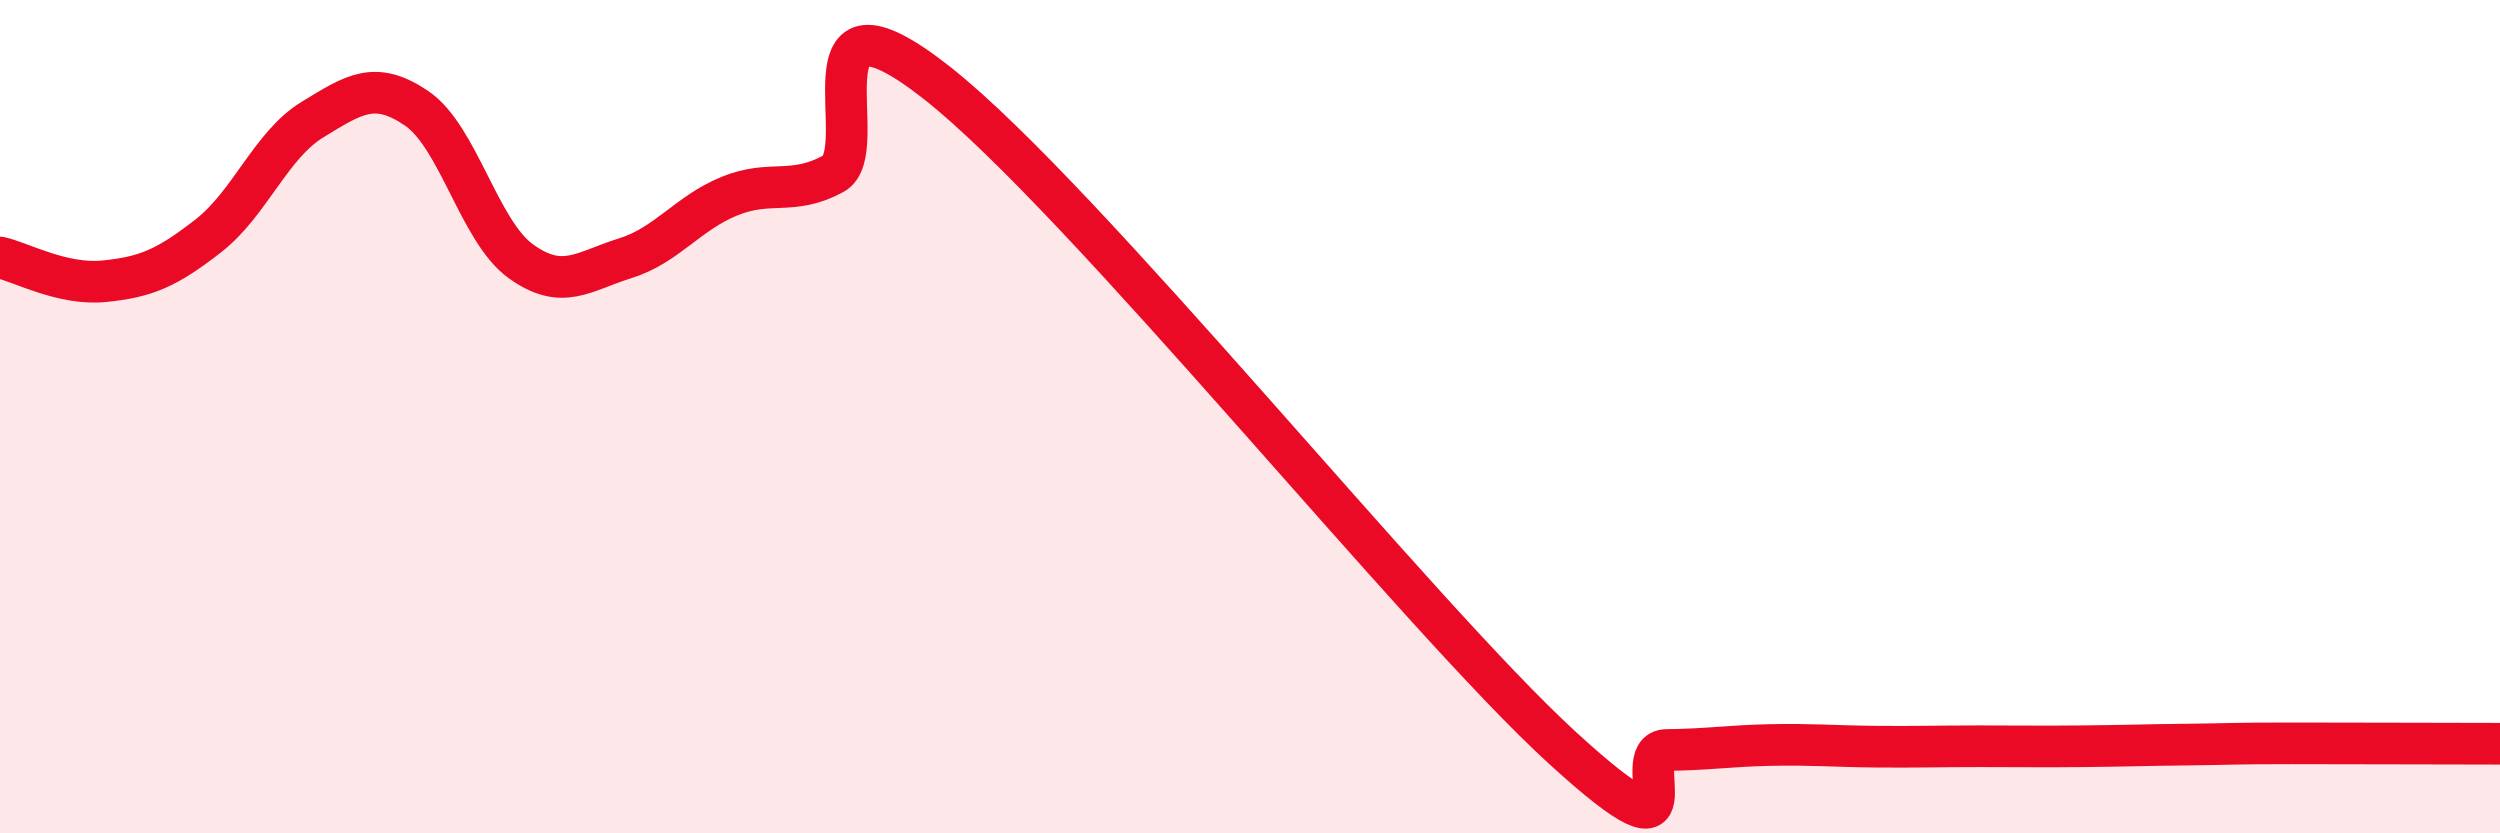
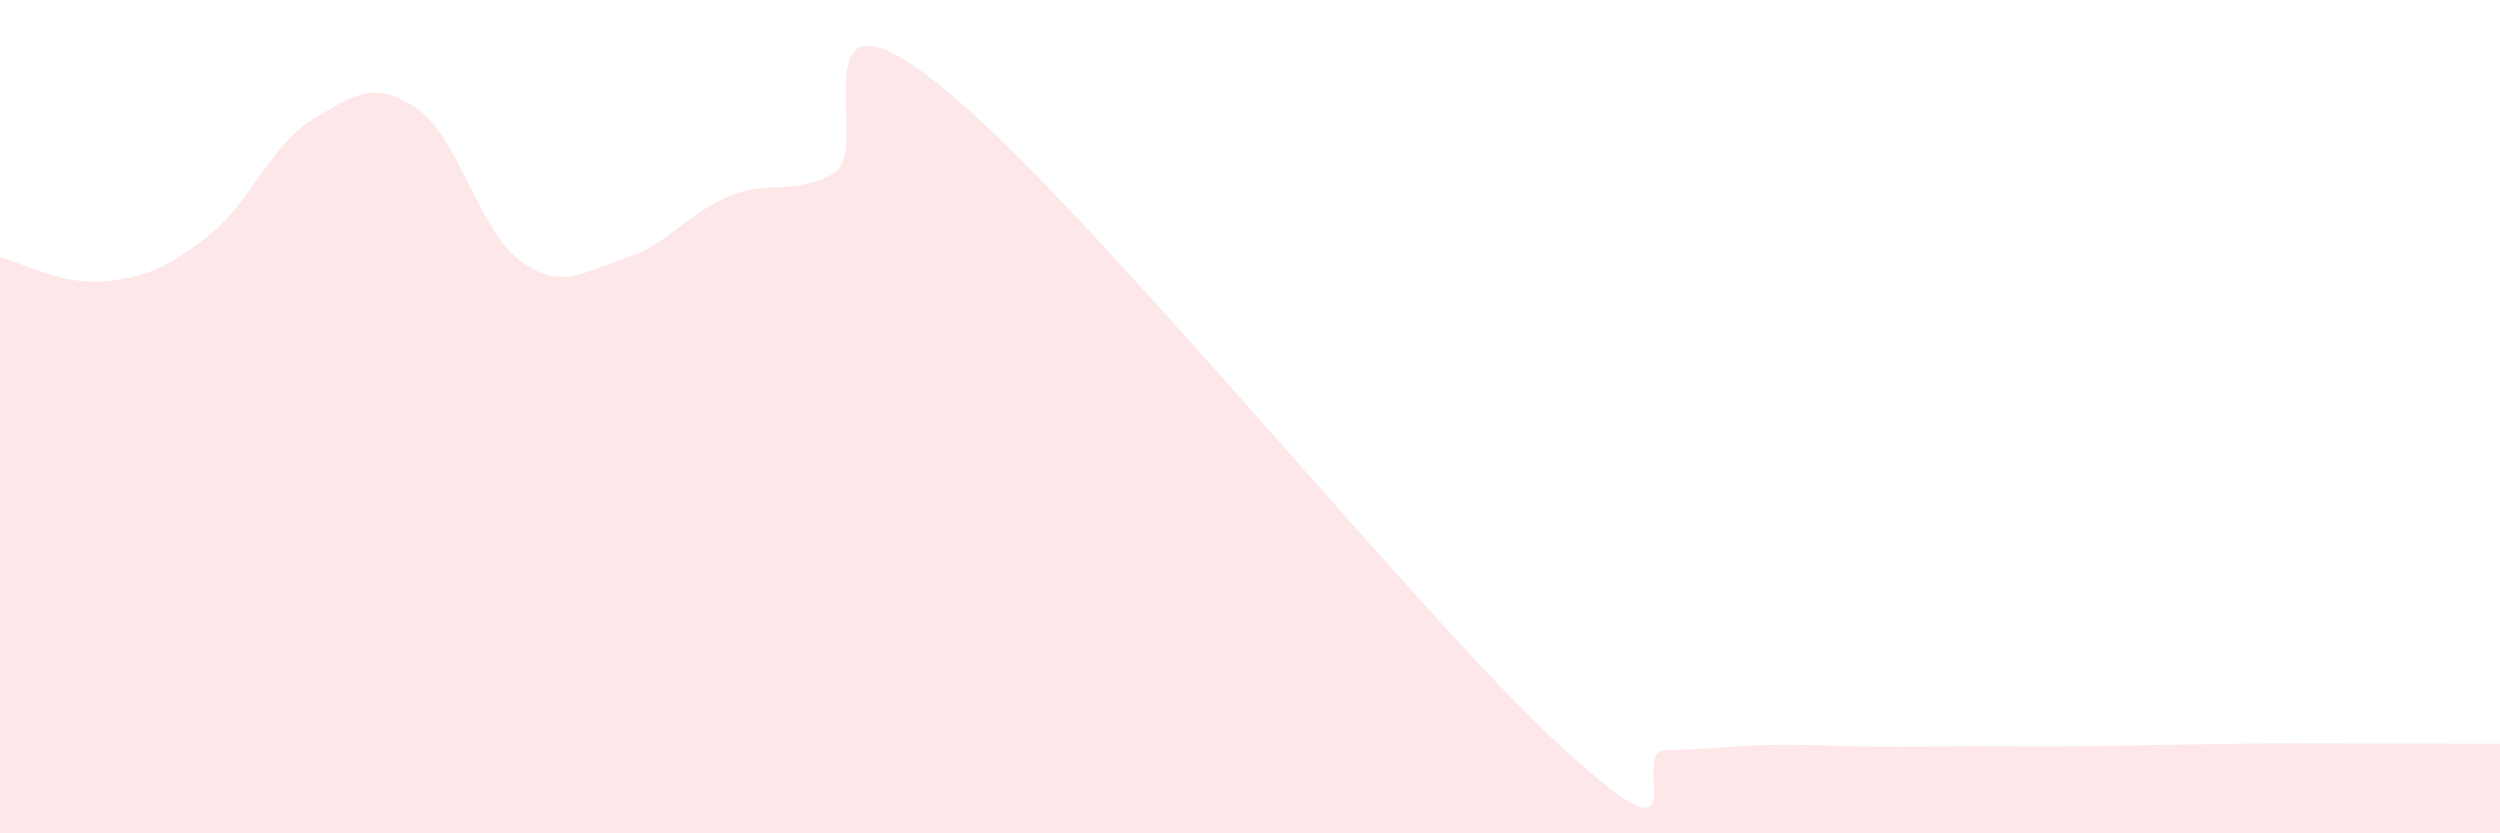
<svg xmlns="http://www.w3.org/2000/svg" width="60" height="20" viewBox="0 0 60 20">
  <path d="M 0,6.18 C 0.5,6.29 1.5,6.85 2.5,6.75 C 3.5,6.65 4,6.44 5,5.66 C 6,4.88 6.5,3.48 7.5,2.87 C 8.5,2.26 9,1.92 10,2.6 C 11,3.28 11.5,5.55 12.5,6.27 C 13.5,6.99 14,6.51 15,6.2 C 16,5.89 16.5,5.12 17.5,4.71 C 18.5,4.3 19,4.71 20,4.17 C 21,3.63 19,-0.76 22.5,2 C 26,4.76 34,14.75 37.5,17.95 C 41,21.15 39,18.01 40,18 C 41,17.99 41.5,17.9 42.5,17.88 C 43.5,17.86 44,17.91 45,17.92 C 46,17.93 46.5,17.91 47.5,17.91 C 48.5,17.91 49,17.92 50,17.91 C 51,17.9 51.5,17.88 52.5,17.87 C 53.5,17.86 53.5,17.84 55,17.84 C 56.5,17.84 59,17.85 60,17.85L60 20L0 20Z" fill="#EB0A25" opacity="0.1" stroke-linecap="round" stroke-linejoin="round" />
-   <path d="M 0,6.18 C 0.5,6.29 1.5,6.85 2.5,6.75 C 3.5,6.65 4,6.44 5,5.66 C 6,4.88 6.5,3.48 7.5,2.87 C 8.5,2.26 9,1.92 10,2.6 C 11,3.28 11.5,5.55 12.5,6.27 C 13.5,6.99 14,6.51 15,6.2 C 16,5.89 16.5,5.12 17.5,4.71 C 18.5,4.3 19,4.71 20,4.17 C 21,3.63 19,-0.76 22.5,2 C 26,4.76 34,14.75 37.5,17.95 C 41,21.15 39,18.01 40,18 C 41,17.99 41.5,17.9 42.5,17.88 C 43.5,17.86 44,17.91 45,17.92 C 46,17.93 46.5,17.91 47.5,17.91 C 48.5,17.91 49,17.92 50,17.91 C 51,17.9 51.5,17.88 52.5,17.87 C 53.5,17.86 53.5,17.84 55,17.84 C 56.5,17.84 59,17.85 60,17.85" stroke="#EB0A25" stroke-width="1" fill="none" stroke-linecap="round" stroke-linejoin="round" />
</svg>